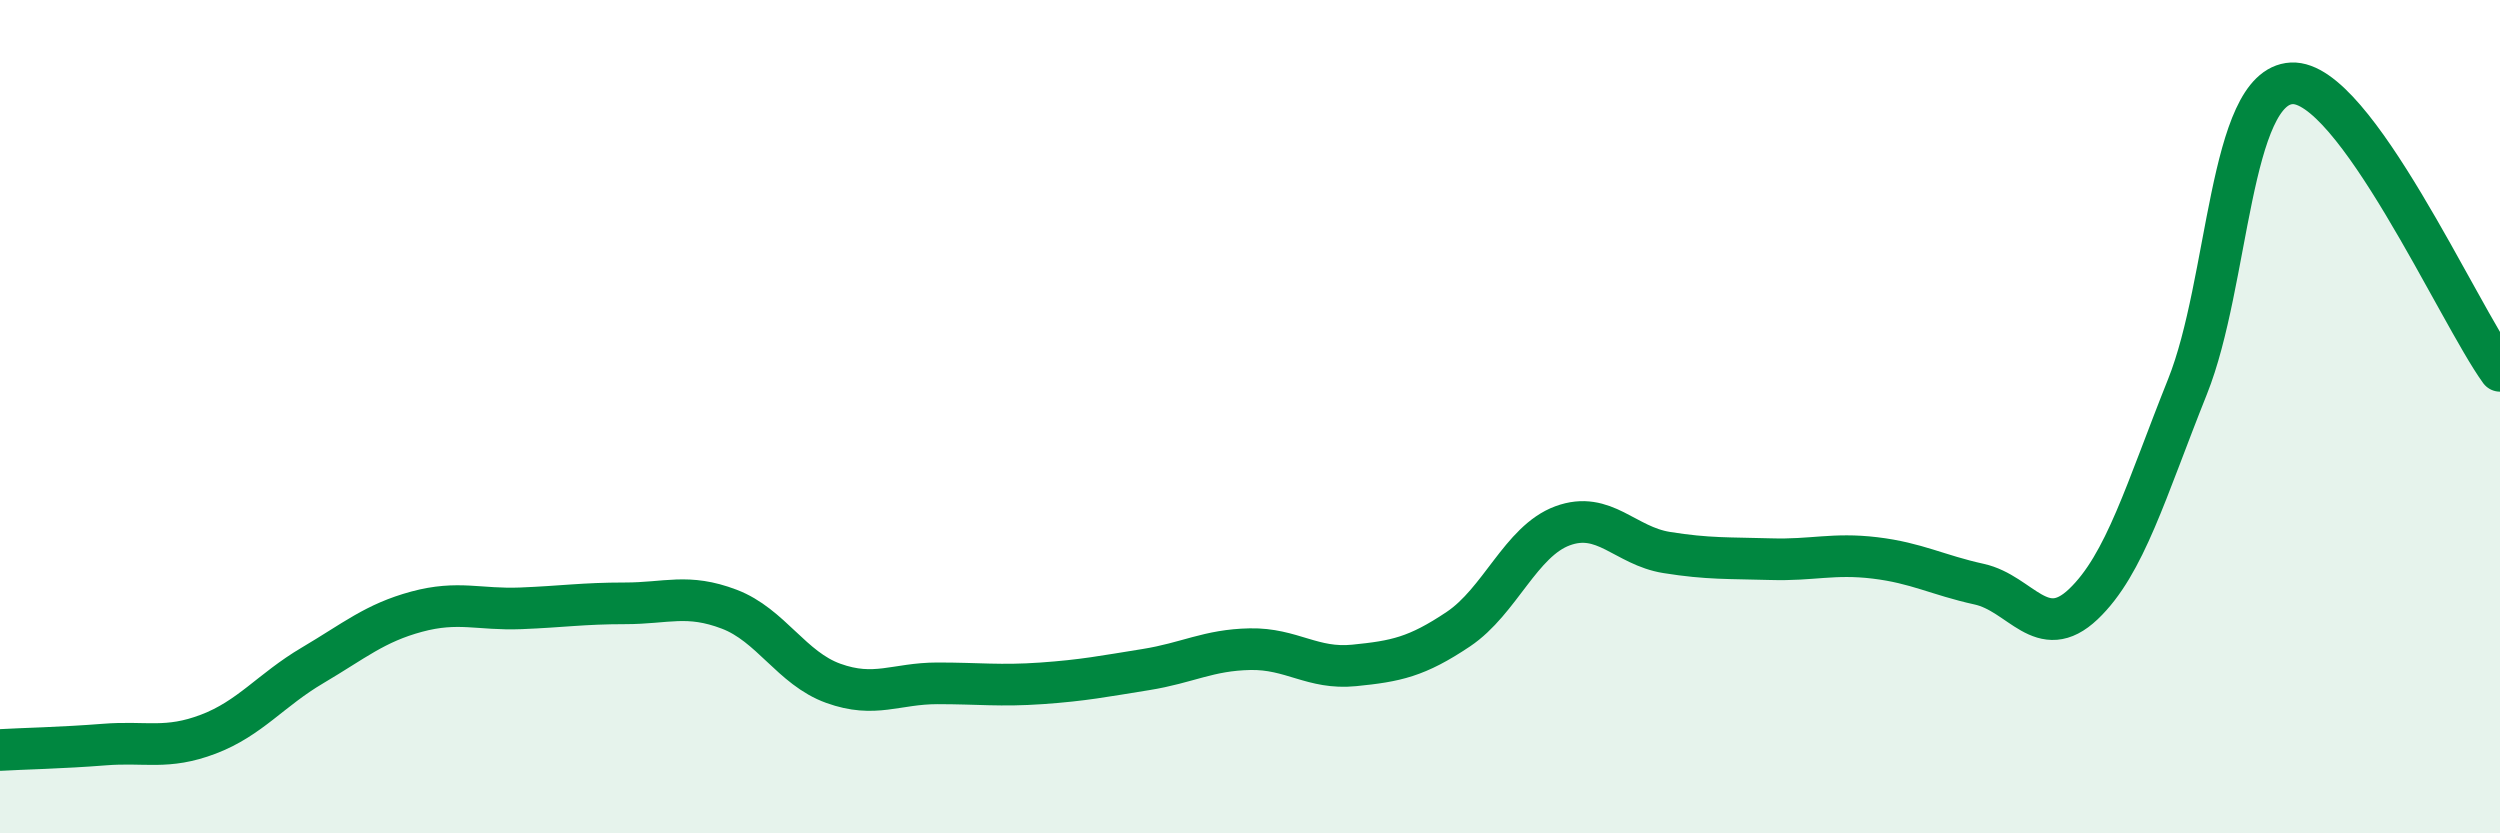
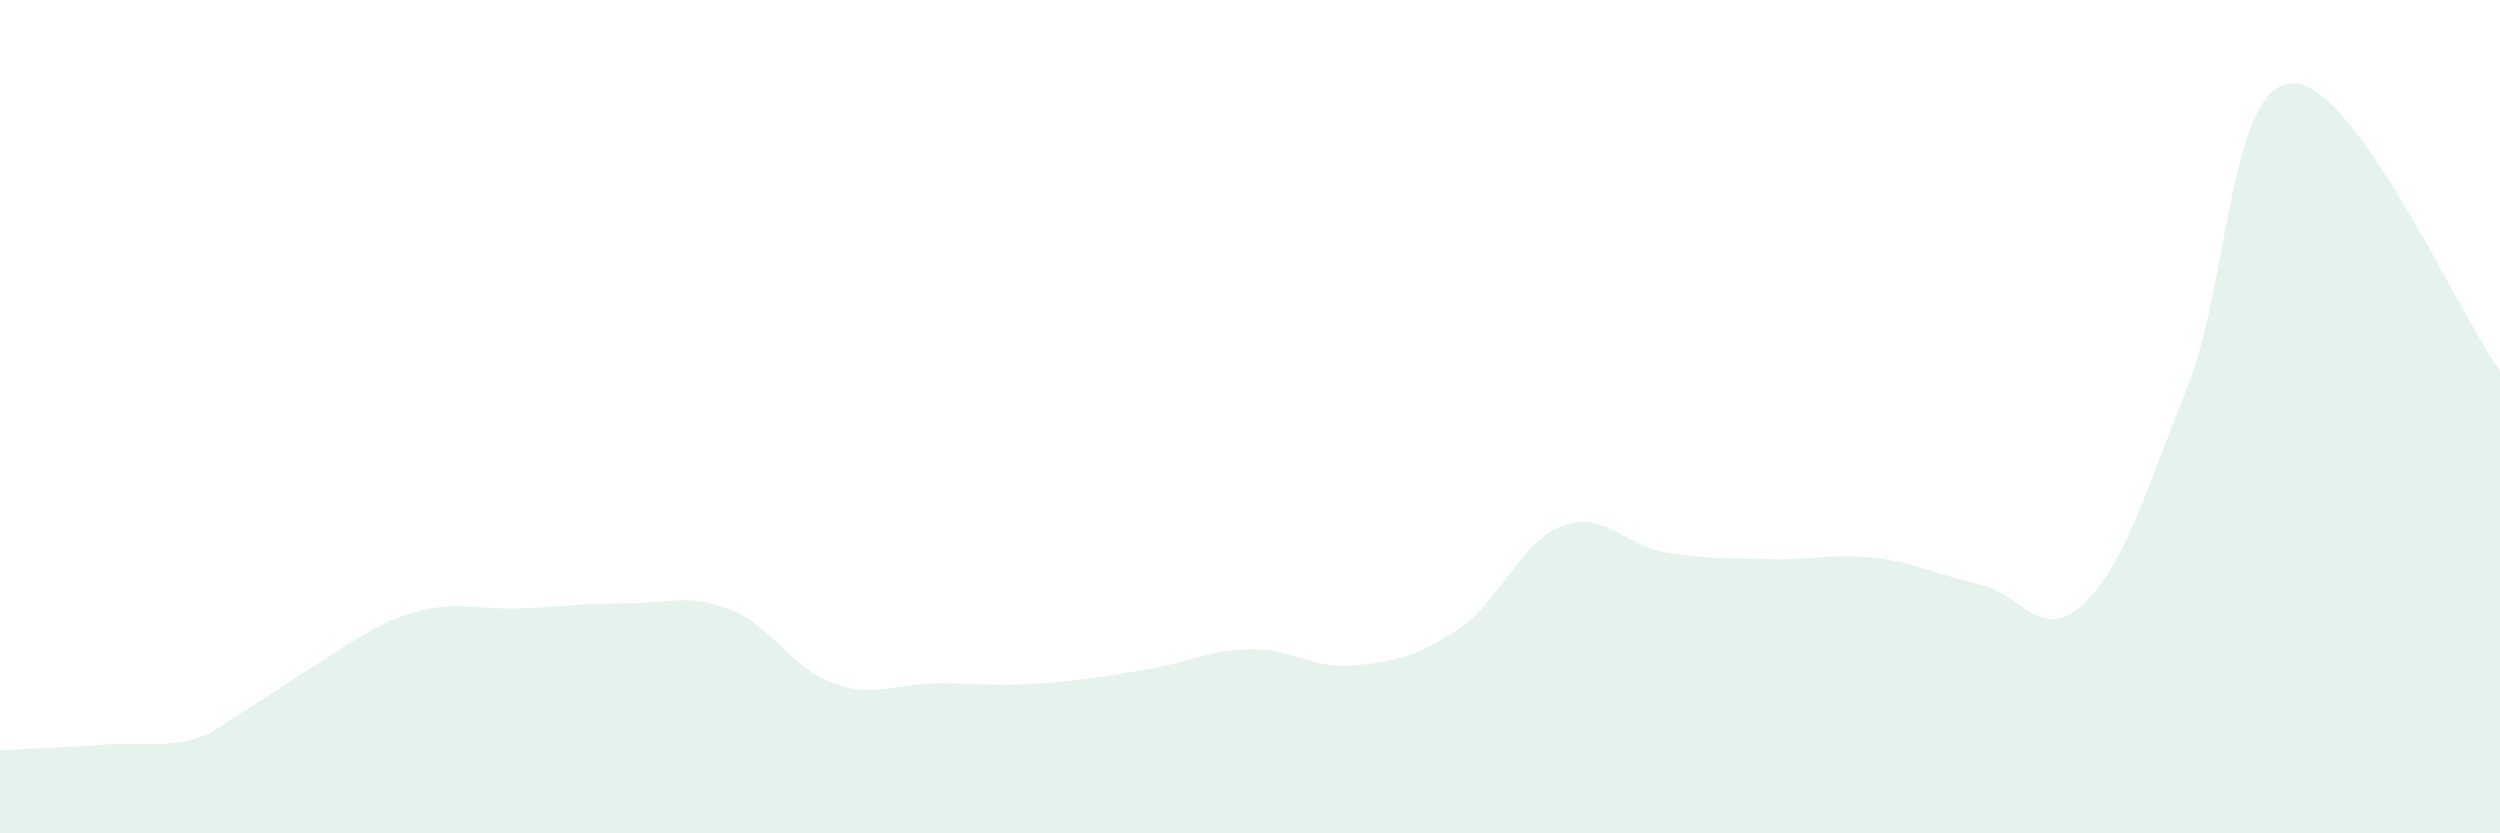
<svg xmlns="http://www.w3.org/2000/svg" width="60" height="20" viewBox="0 0 60 20">
-   <path d="M 0,18 C 0.5,17.97 1.5,17.95 2.5,17.87 C 3.5,17.79 4,18 5,17.62 C 6,17.24 6.5,16.56 7.5,15.97 C 8.5,15.38 9,14.95 10,14.68 C 11,14.41 11.5,14.64 12.5,14.6 C 13.5,14.56 14,14.48 15,14.48 C 16,14.48 16.5,14.24 17.5,14.62 C 18.5,15 19,16.04 20,16.4 C 21,16.76 21.5,16.4 22.5,16.4 C 23.5,16.4 24,16.47 25,16.4 C 26,16.33 26.5,16.23 27.5,16.07 C 28.5,15.91 29,15.6 30,15.58 C 31,15.56 31.5,16.07 32.5,15.97 C 33.5,15.87 34,15.77 35,15.1 C 36,14.43 36.5,12.99 37.5,12.62 C 38.5,12.25 39,13.1 40,13.26 C 41,13.42 41.5,13.39 42.5,13.42 C 43.5,13.45 44,13.27 45,13.39 C 46,13.51 46.5,13.8 47.5,14.02 C 48.5,14.24 49,15.45 50,14.5 C 51,13.55 51.5,11.78 52.5,9.28 C 53.5,6.78 53.5,2.08 55,2 C 56.5,1.92 59,7.52 60,8.9L60 20L0 20Z" fill="#008740" opacity="0.1" stroke-linecap="round" stroke-linejoin="round" />
-   <path d="M 0,18 C 0.5,17.97 1.5,17.95 2.5,17.87 C 3.5,17.79 4,18 5,17.62 C 6,17.24 6.5,16.56 7.5,15.97 C 8.5,15.38 9,14.95 10,14.68 C 11,14.41 11.5,14.64 12.5,14.6 C 13.5,14.56 14,14.48 15,14.48 C 16,14.48 16.5,14.24 17.5,14.62 C 18.5,15 19,16.04 20,16.4 C 21,16.76 21.5,16.4 22.5,16.4 C 23.5,16.4 24,16.47 25,16.4 C 26,16.33 26.5,16.23 27.5,16.07 C 28.5,15.91 29,15.6 30,15.58 C 31,15.56 31.5,16.07 32.5,15.97 C 33.5,15.87 34,15.77 35,15.1 C 36,14.43 36.5,12.99 37.5,12.62 C 38.5,12.25 39,13.1 40,13.26 C 41,13.42 41.5,13.39 42.5,13.42 C 43.5,13.45 44,13.27 45,13.39 C 46,13.51 46.5,13.8 47.5,14.02 C 48.5,14.24 49,15.45 50,14.5 C 51,13.55 51.5,11.78 52.5,9.28 C 53.5,6.78 53.5,2.08 55,2 C 56.5,1.92 59,7.52 60,8.9" stroke="#008740" stroke-width="1" fill="none" stroke-linecap="round" stroke-linejoin="round" />
+   <path d="M 0,18 C 0.5,17.97 1.5,17.95 2.5,17.87 C 3.5,17.79 4,18 5,17.62 C 8.5,15.38 9,14.95 10,14.68 C 11,14.41 11.5,14.64 12.5,14.6 C 13.5,14.56 14,14.48 15,14.48 C 16,14.48 16.5,14.24 17.5,14.62 C 18.5,15 19,16.04 20,16.4 C 21,16.76 21.5,16.4 22.5,16.4 C 23.5,16.4 24,16.47 25,16.4 C 26,16.33 26.5,16.23 27.5,16.07 C 28.5,15.91 29,15.6 30,15.58 C 31,15.56 31.5,16.07 32.5,15.97 C 33.5,15.87 34,15.77 35,15.1 C 36,14.43 36.5,12.99 37.5,12.62 C 38.5,12.25 39,13.1 40,13.26 C 41,13.42 41.5,13.39 42.5,13.42 C 43.5,13.45 44,13.27 45,13.39 C 46,13.51 46.5,13.8 47.5,14.02 C 48.5,14.24 49,15.45 50,14.5 C 51,13.55 51.5,11.78 52.5,9.28 C 53.5,6.78 53.5,2.08 55,2 C 56.5,1.92 59,7.52 60,8.9L60 20L0 20Z" fill="#008740" opacity="0.1" stroke-linecap="round" stroke-linejoin="round" />
</svg>